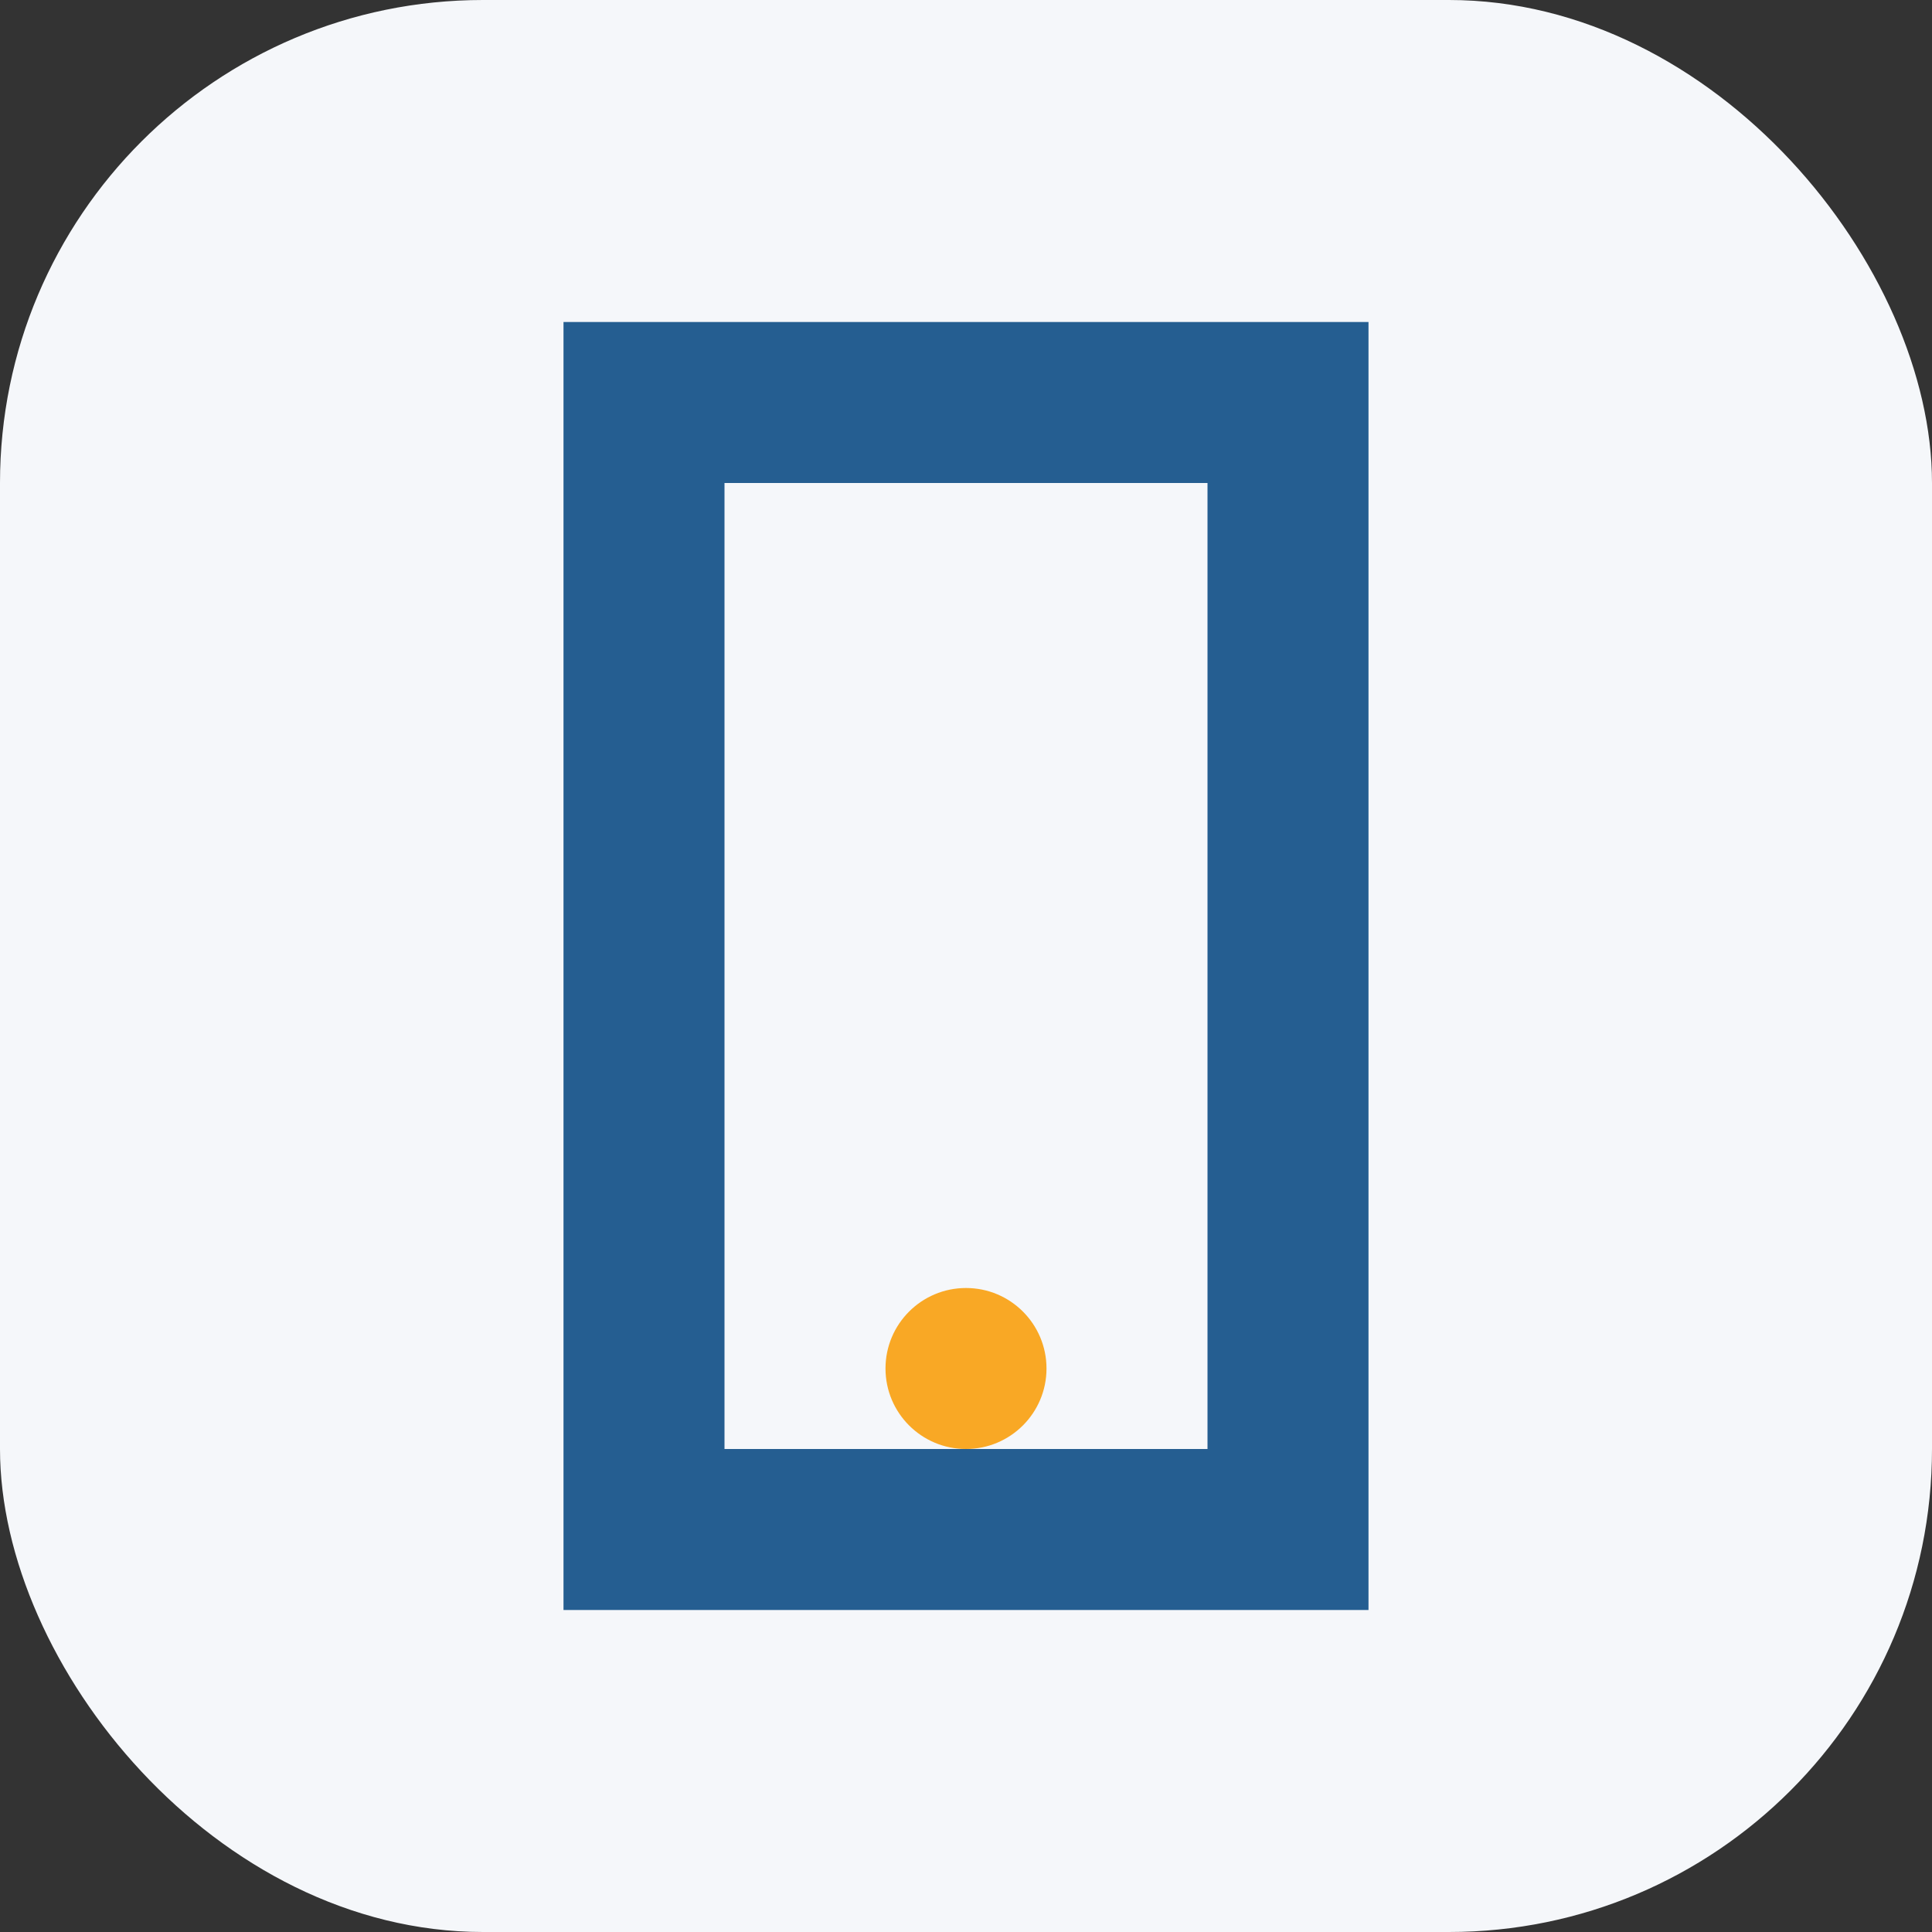
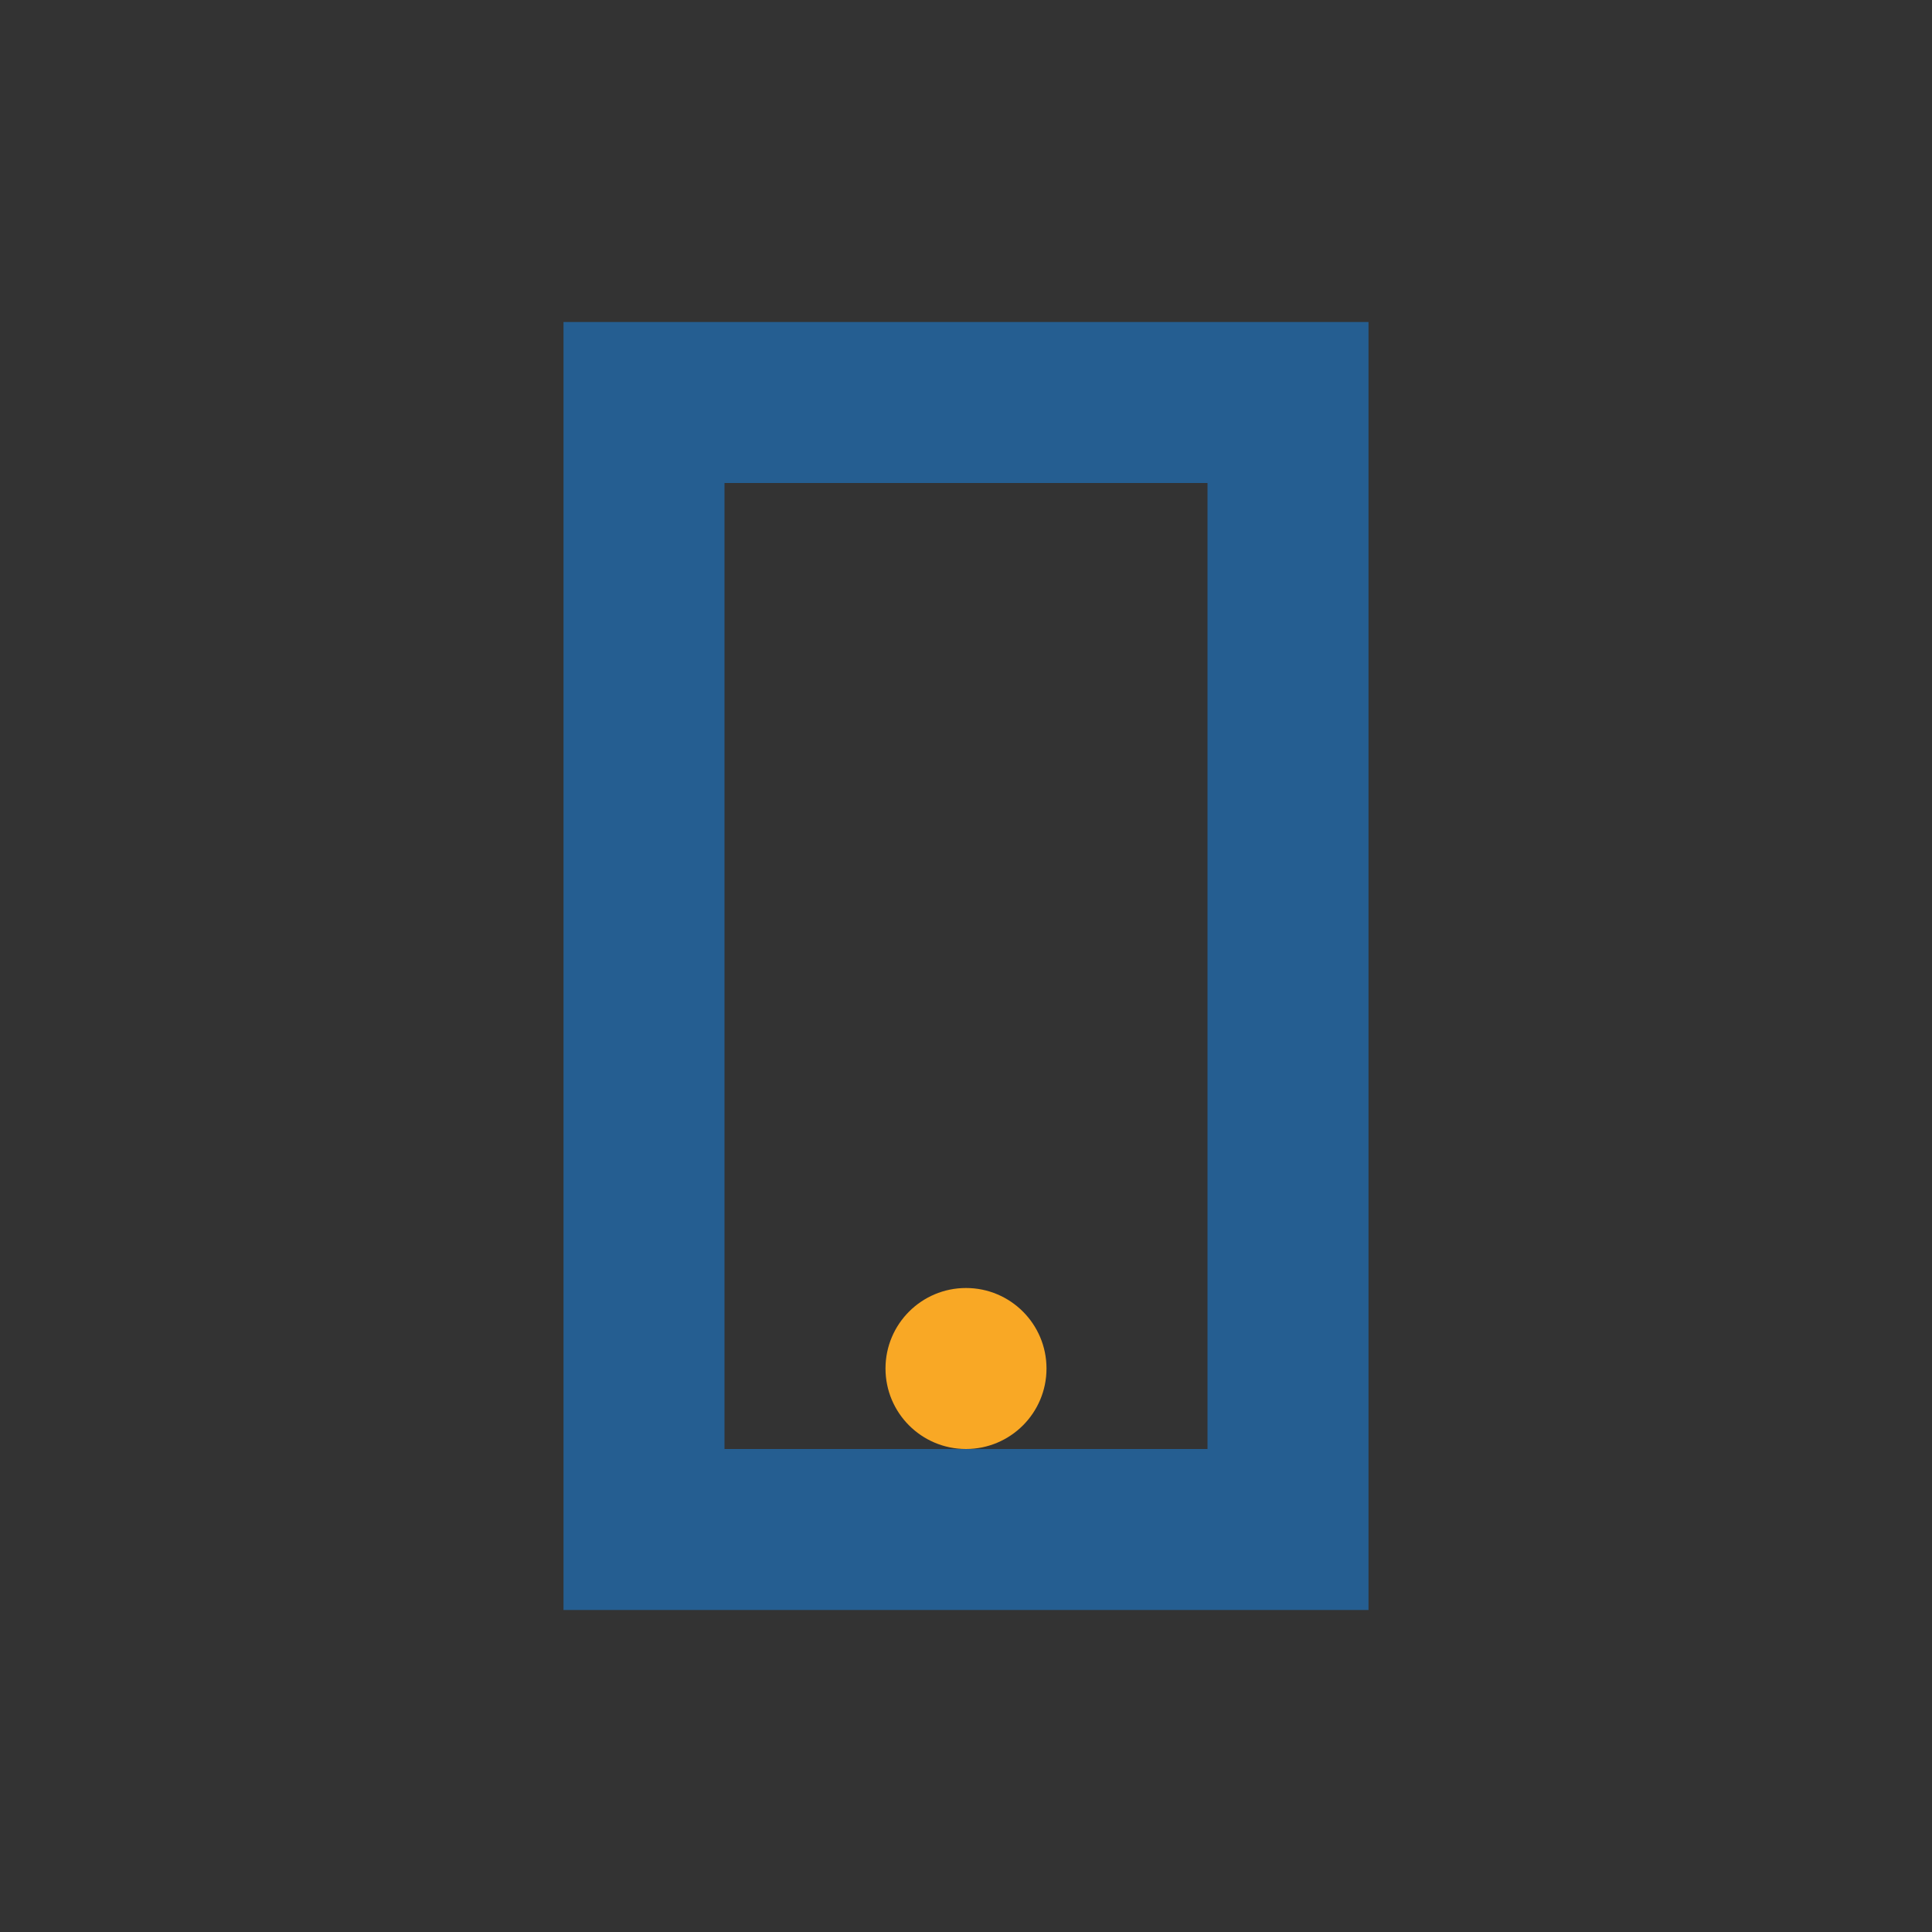
<svg xmlns="http://www.w3.org/2000/svg" viewBox="0 0 24 24" width="24" height="24">
  <rect x="0" y="0" width="24" height="24" fill="#333333" stroke="none" />
-   <rect width="24" height="24" rx="6" fill="#F5F7FA" />
  <path d="M8 5h8v14H8z" fill="none" stroke="#255E91" stroke-width="2" />
  <circle cx="12" cy="17" r="1" fill="#F9A825" />
</svg>